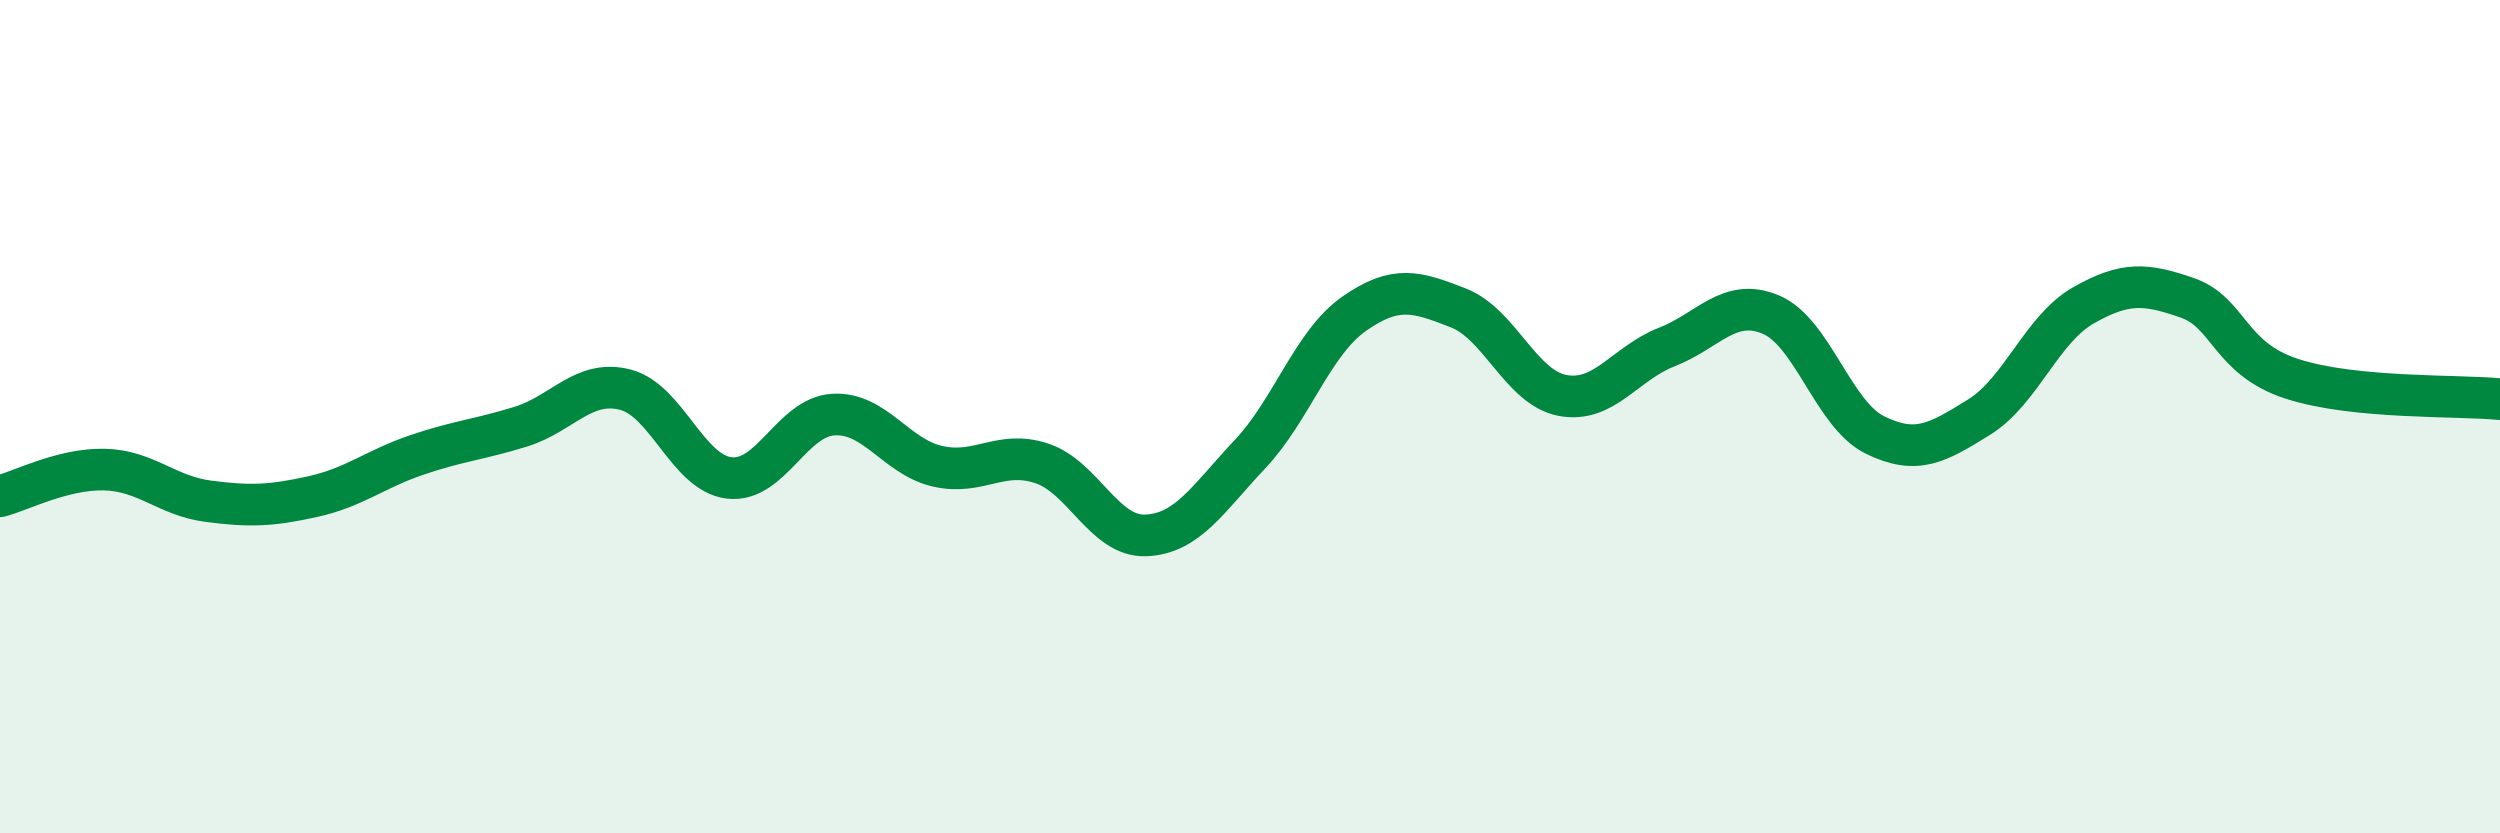
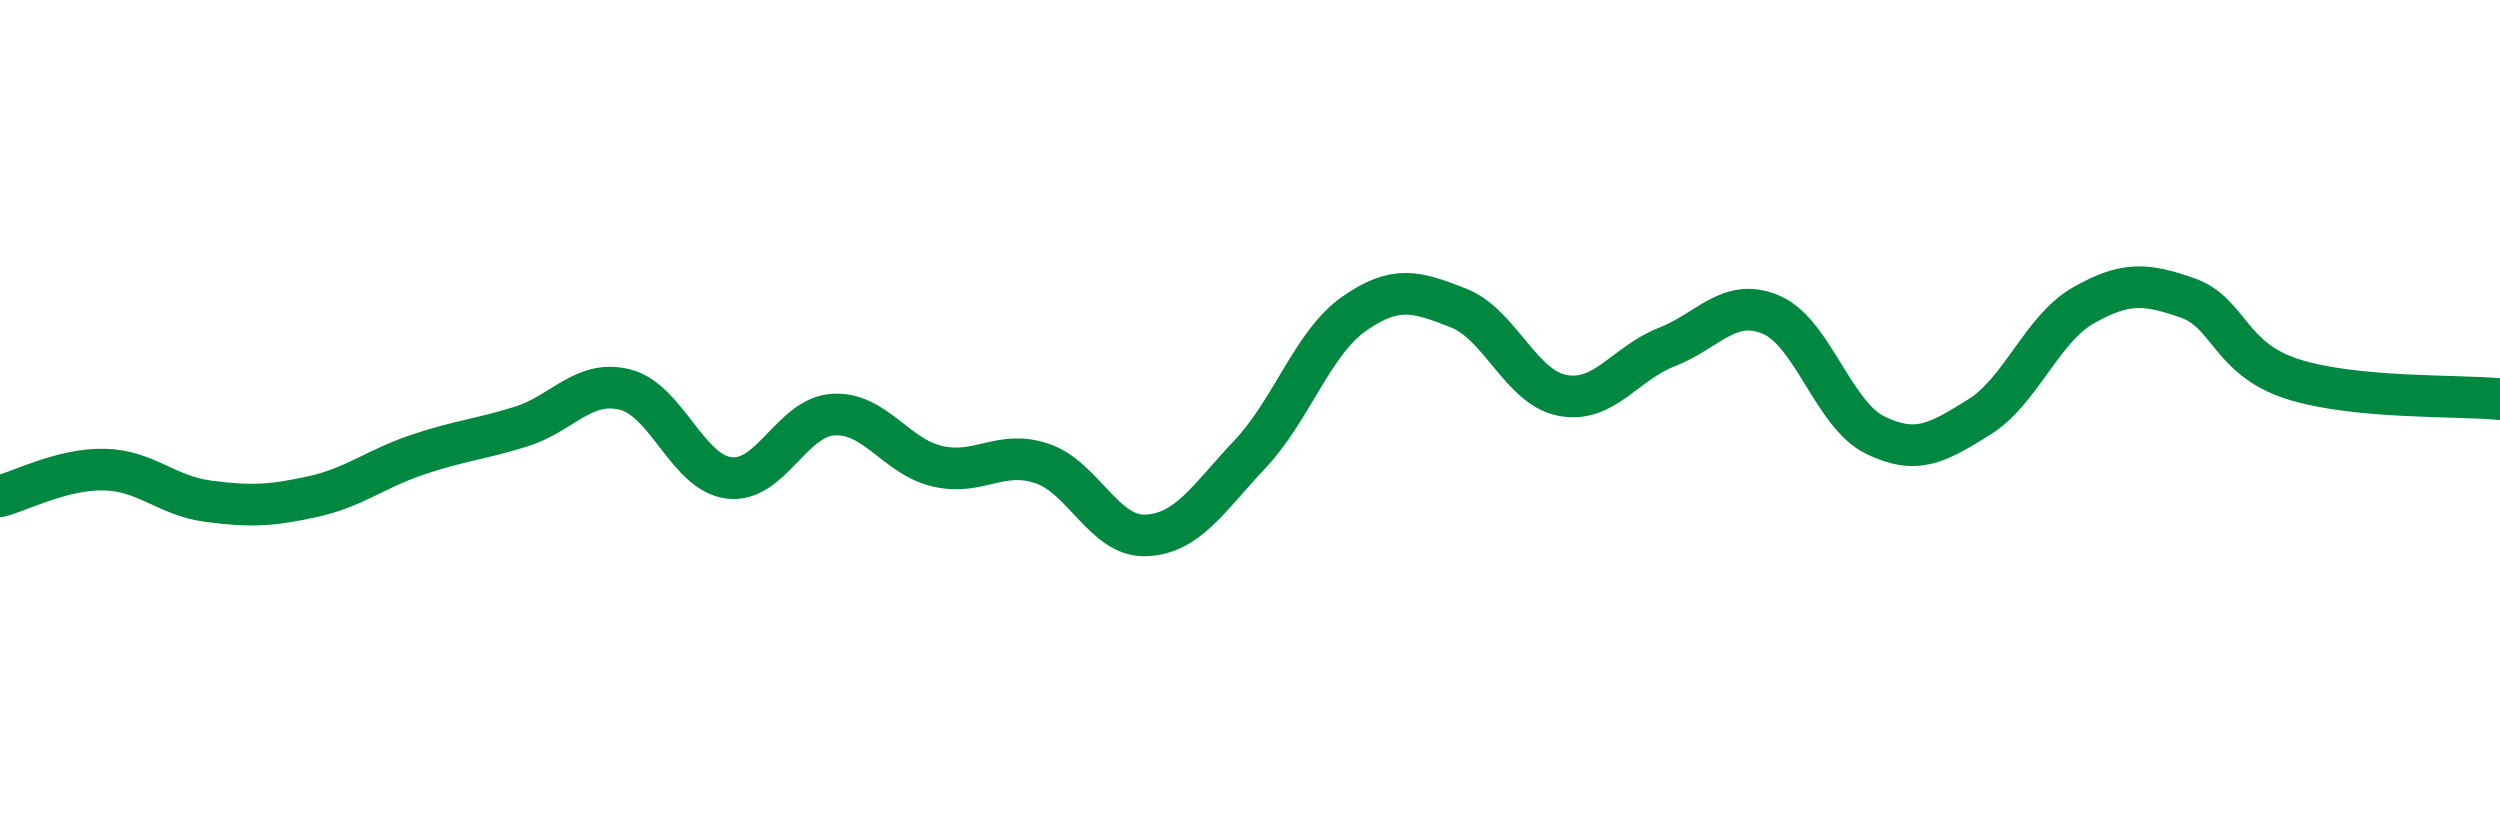
<svg xmlns="http://www.w3.org/2000/svg" width="60" height="20" viewBox="0 0 60 20">
-   <path d="M 0,11.91 C 0.5,11.78 1.5,11.25 2.5,11.27 C 3.5,11.29 4,11.9 5,12.03 C 6,12.16 6.5,12.14 7.5,11.92 C 8.5,11.7 9,11.26 10,10.92 C 11,10.58 11.5,10.55 12.5,10.24 C 13.5,9.93 14,9.1 15,9.35 C 16,9.6 16.5,11.35 17.5,11.47 C 18.5,11.59 19,10.01 20,9.95 C 21,9.89 21.5,10.96 22.5,11.19 C 23.5,11.42 24,10.79 25,11.12 C 26,11.45 26.5,12.89 27.5,12.85 C 28.5,12.81 29,11.96 30,10.9 C 31,9.84 31.5,8.23 32.5,7.53 C 33.5,6.83 34,7 35,7.39 C 36,7.78 36.5,9.3 37.5,9.49 C 38.5,9.68 39,8.72 40,8.33 C 41,7.94 41.5,7.13 42.5,7.55 C 43.5,7.97 44,9.95 45,10.44 C 46,10.93 46.5,10.63 47.5,10.01 C 48.5,9.39 49,7.9 50,7.33 C 51,6.76 51.5,6.8 52.5,7.15 C 53.5,7.5 53.5,8.6 55,9.09 C 56.5,9.58 59,9.48 60,9.58L60 20L0 20Z" fill="#008740" opacity="0.1" stroke-linecap="round" stroke-linejoin="round" />
  <path d="M 0,11.91 C 0.5,11.78 1.5,11.25 2.5,11.27 C 3.5,11.29 4,11.9 5,12.03 C 6,12.16 6.5,12.14 7.5,11.92 C 8.5,11.7 9,11.26 10,10.92 C 11,10.58 11.5,10.55 12.5,10.24 C 13.5,9.93 14,9.1 15,9.35 C 16,9.6 16.5,11.35 17.5,11.47 C 18.5,11.59 19,10.01 20,9.95 C 21,9.89 21.5,10.96 22.5,11.19 C 23.5,11.42 24,10.79 25,11.12 C 26,11.45 26.5,12.89 27.5,12.85 C 28.5,12.81 29,11.96 30,10.9 C 31,9.84 31.5,8.23 32.5,7.53 C 33.5,6.83 34,7 35,7.39 C 36,7.78 36.5,9.3 37.5,9.49 C 38.5,9.68 39,8.72 40,8.33 C 41,7.94 41.5,7.13 42.5,7.55 C 43.5,7.97 44,9.95 45,10.44 C 46,10.93 46.5,10.63 47.5,10.01 C 48.5,9.39 49,7.9 50,7.33 C 51,6.76 51.5,6.8 52.5,7.15 C 53.5,7.5 53.5,8.6 55,9.09 C 56.5,9.58 59,9.48 60,9.58" stroke="#008740" stroke-width="1" fill="none" stroke-linecap="round" stroke-linejoin="round" />
</svg>